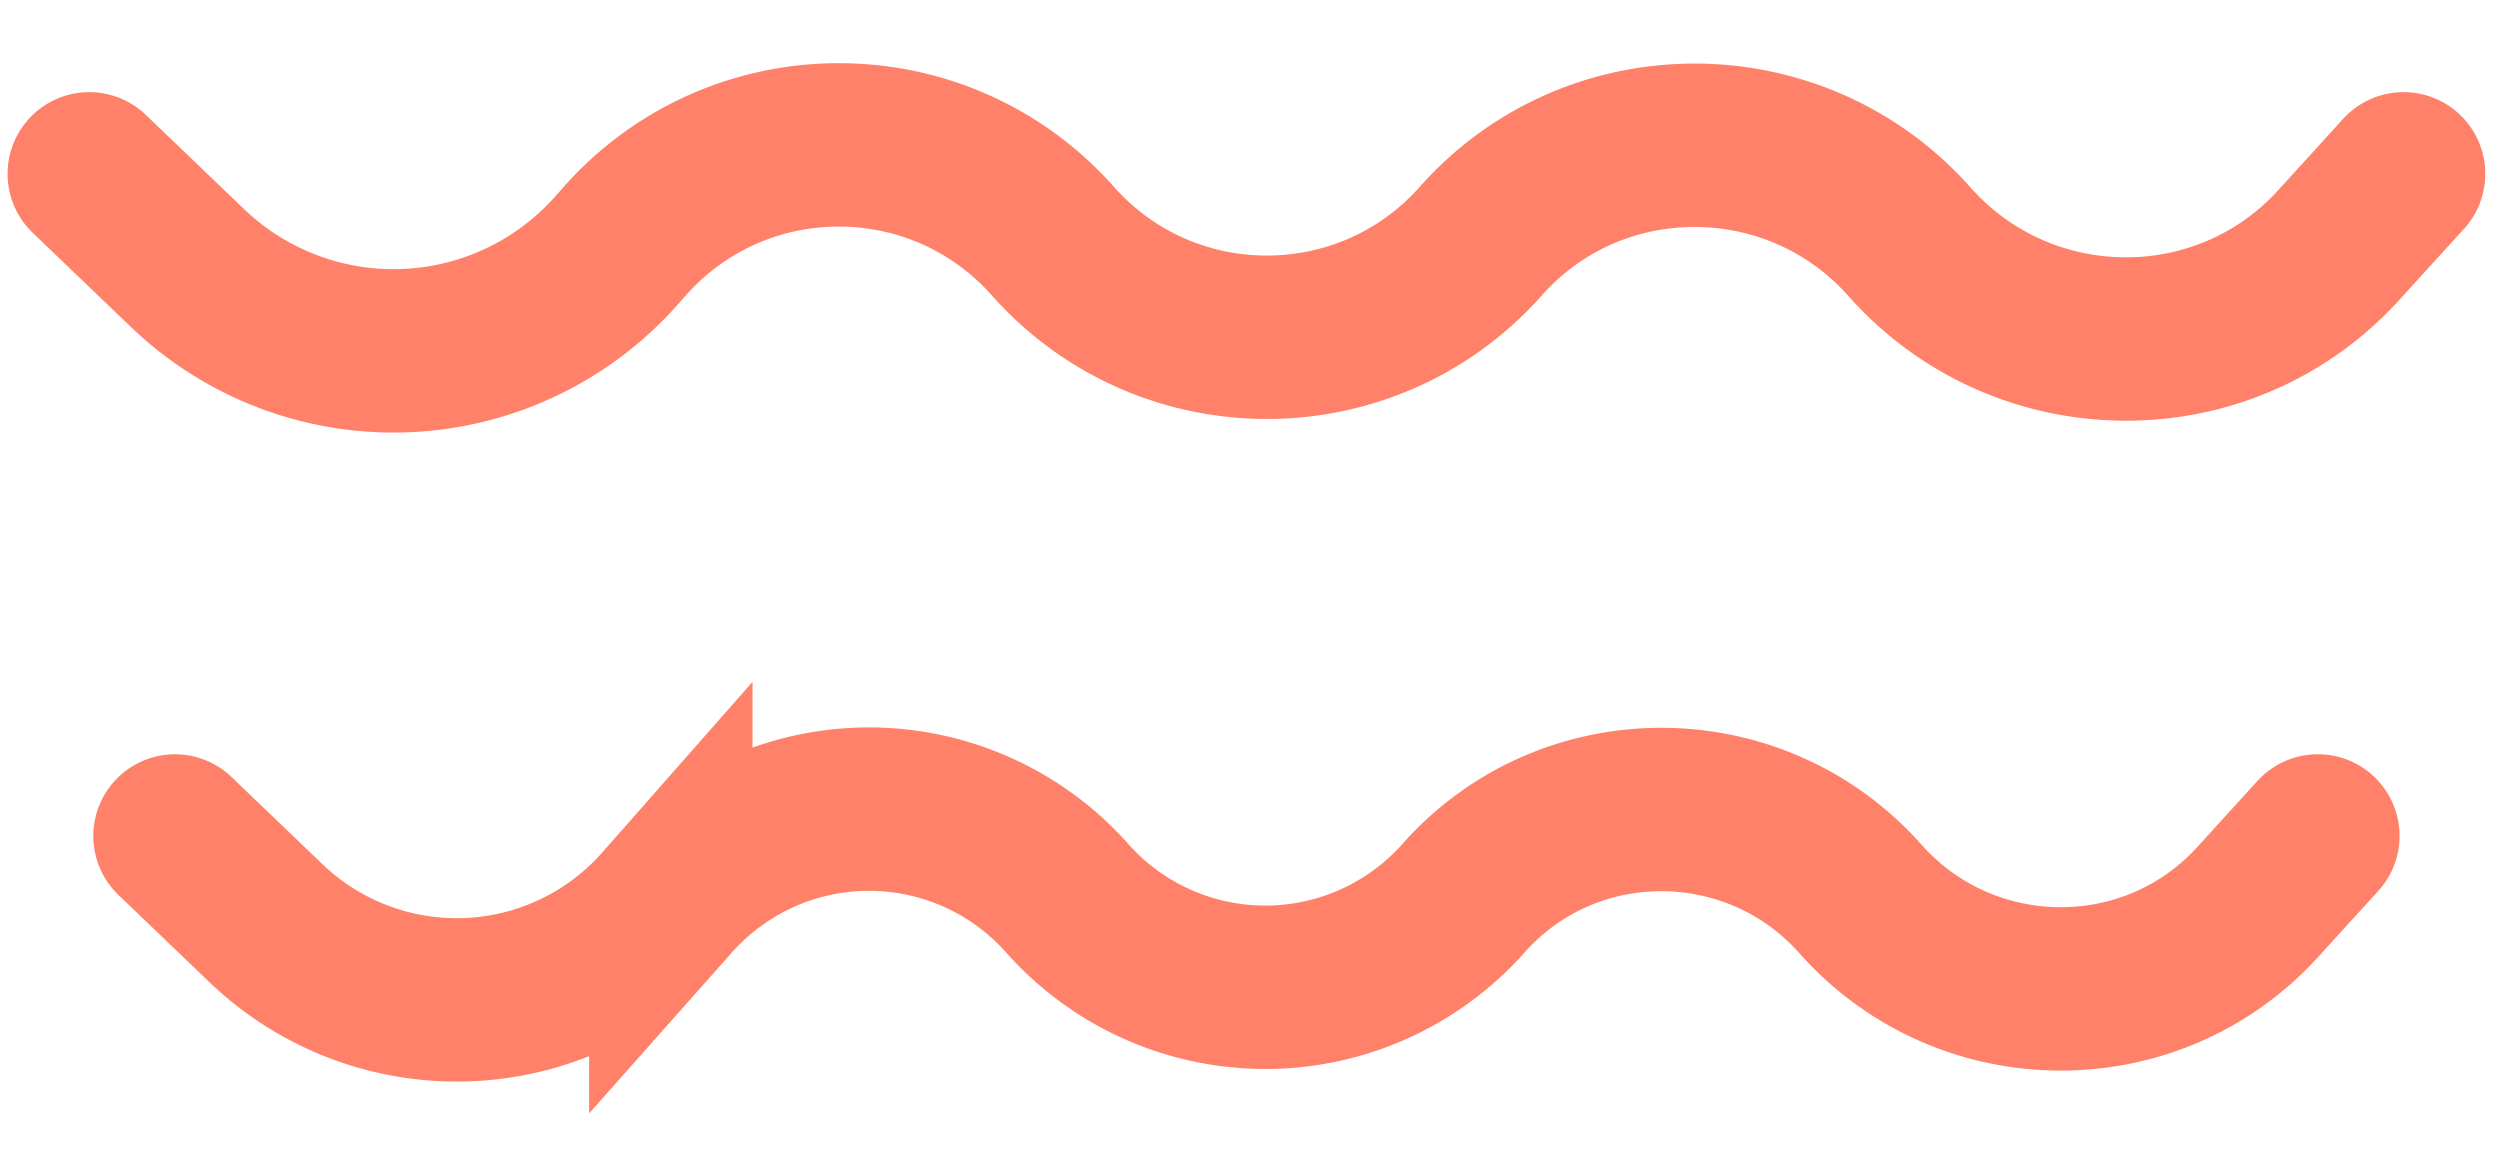
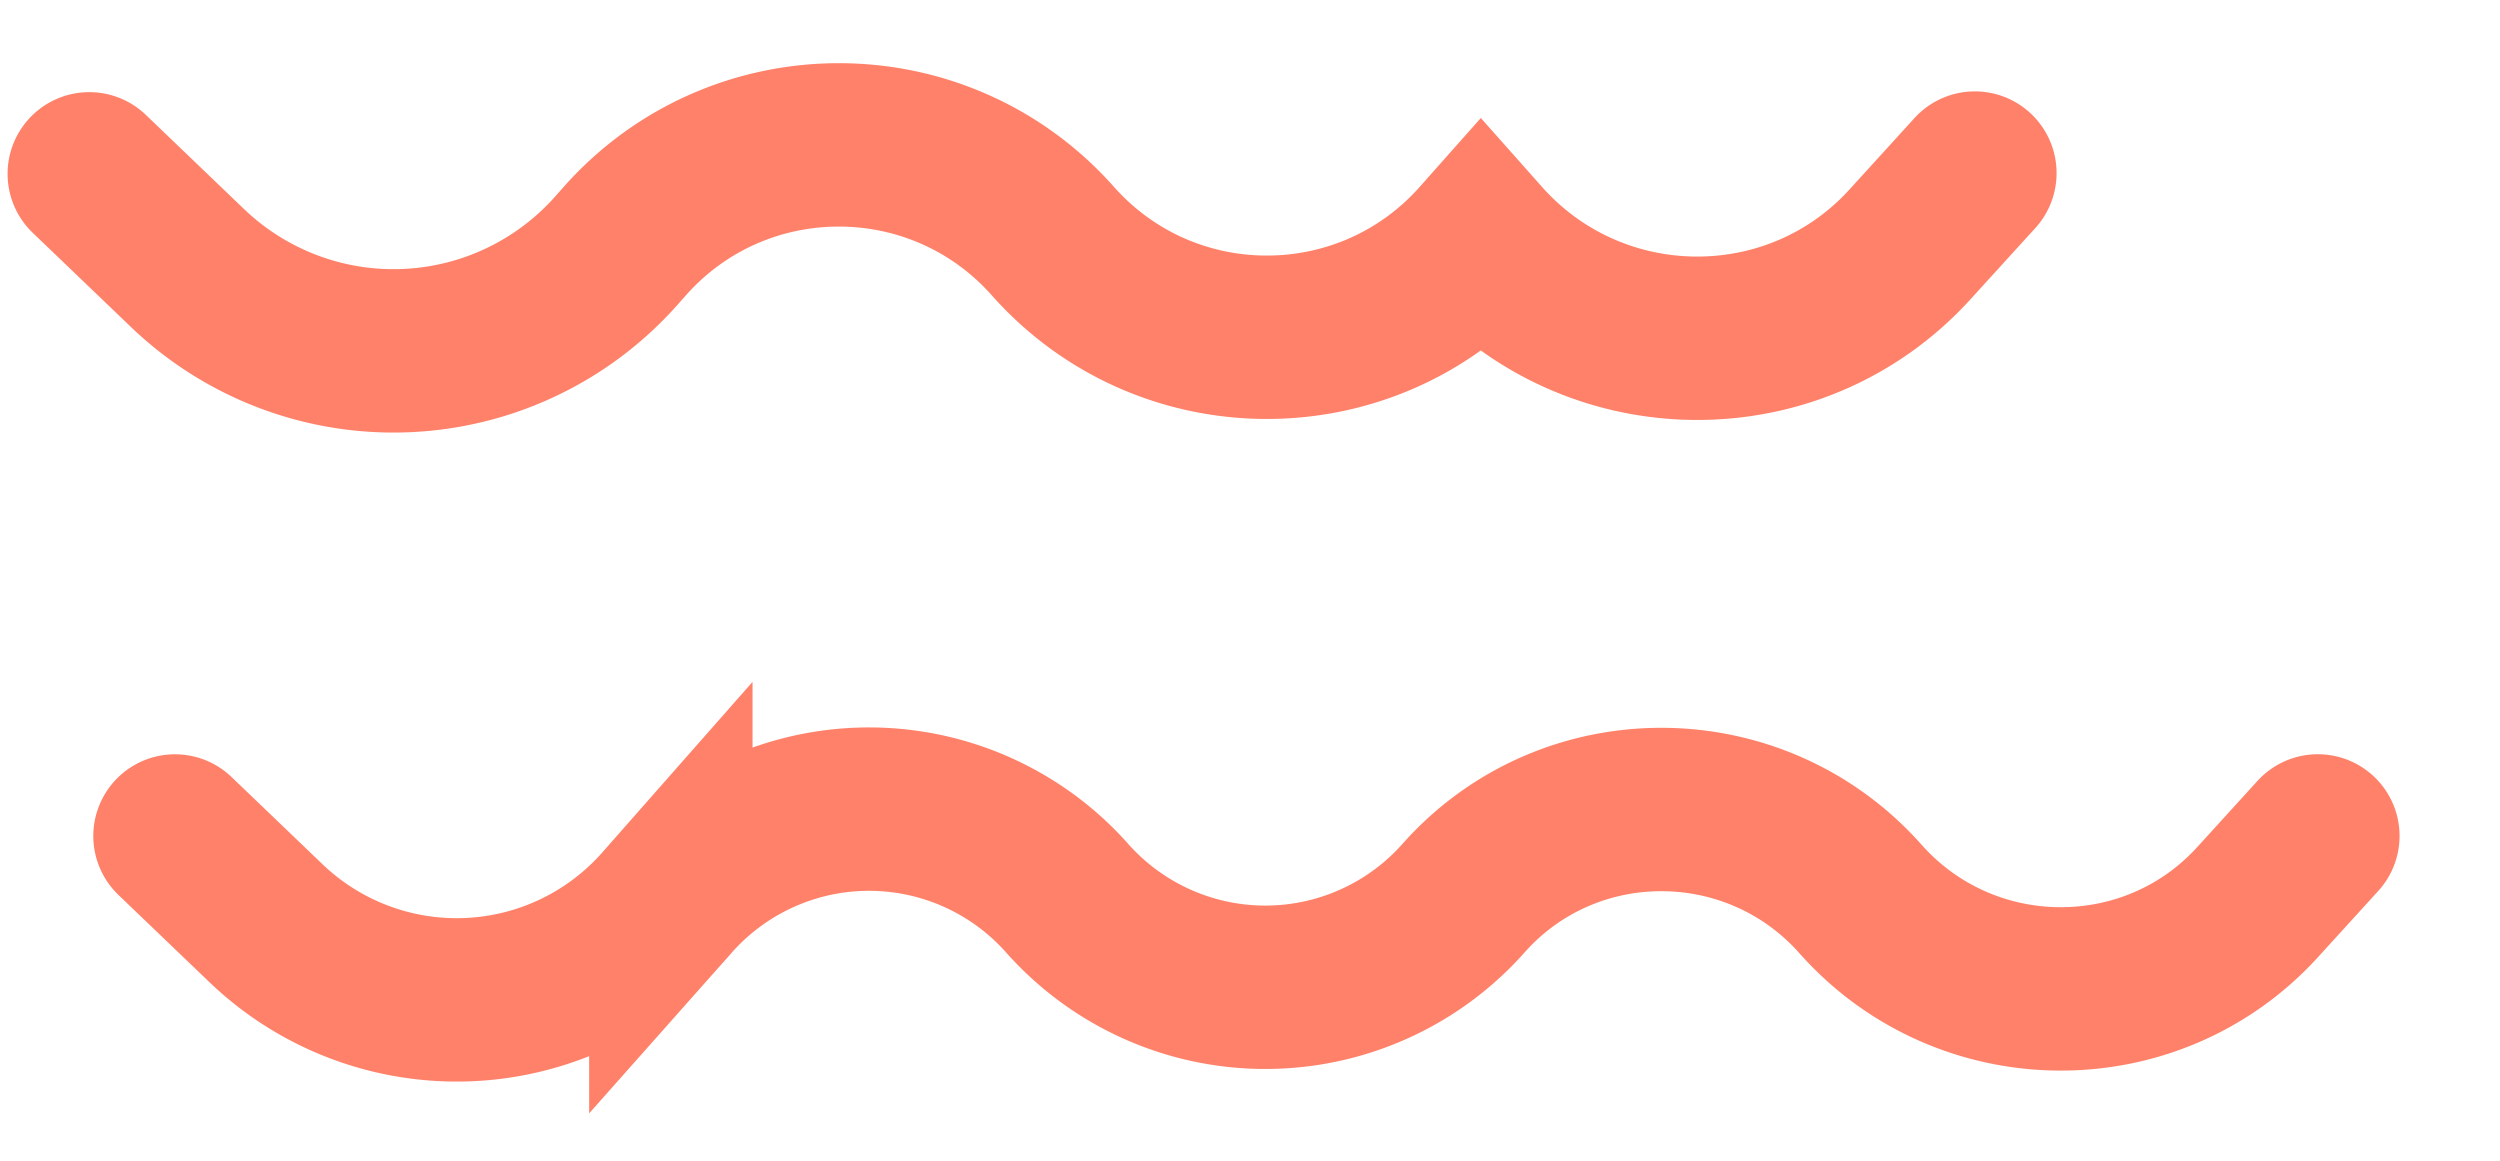
<svg xmlns="http://www.w3.org/2000/svg" width="56" height="26" fill="none">
-   <path stroke="#FF8169" stroke-linecap="round" stroke-width="3.66" d="m2 3.894 2.2 2.11a6.669 6.669 0 0 0 9.603-.386l.193-.218c2.55-2.873 7.037-2.873 9.588 0v0c2.55 2.873 7.037 2.873 9.587 0v0c2.55-2.873 7.053-2.856 9.603.017v0c2.545 2.867 7.029 2.912 9.61.077l1.456-1.6M3.92 18.726l2.037 1.953a6.175 6.175 0 0 0 8.892-.357l.178-.202a5.935 5.935 0 0 1 8.878 0v0a5.935 5.935 0 0 0 8.877 0v0c2.362-2.66 6.53-2.644 8.892.016v0c2.356 2.654 6.508 2.696 8.897.071l1.349-1.482" />
+   <path stroke="#FF8169" stroke-linecap="round" stroke-width="3.66" d="m2 3.894 2.2 2.11a6.669 6.669 0 0 0 9.603-.386l.193-.218c2.55-2.873 7.037-2.873 9.588 0v0c2.55 2.873 7.037 2.873 9.587 0v0v0c2.545 2.867 7.029 2.912 9.61.077l1.456-1.6M3.92 18.726l2.037 1.953a6.175 6.175 0 0 0 8.892-.357l.178-.202a5.935 5.935 0 0 1 8.878 0v0a5.935 5.935 0 0 0 8.877 0v0c2.362-2.66 6.53-2.644 8.892.016v0c2.356 2.654 6.508 2.696 8.897.071l1.349-1.482" />
</svg>